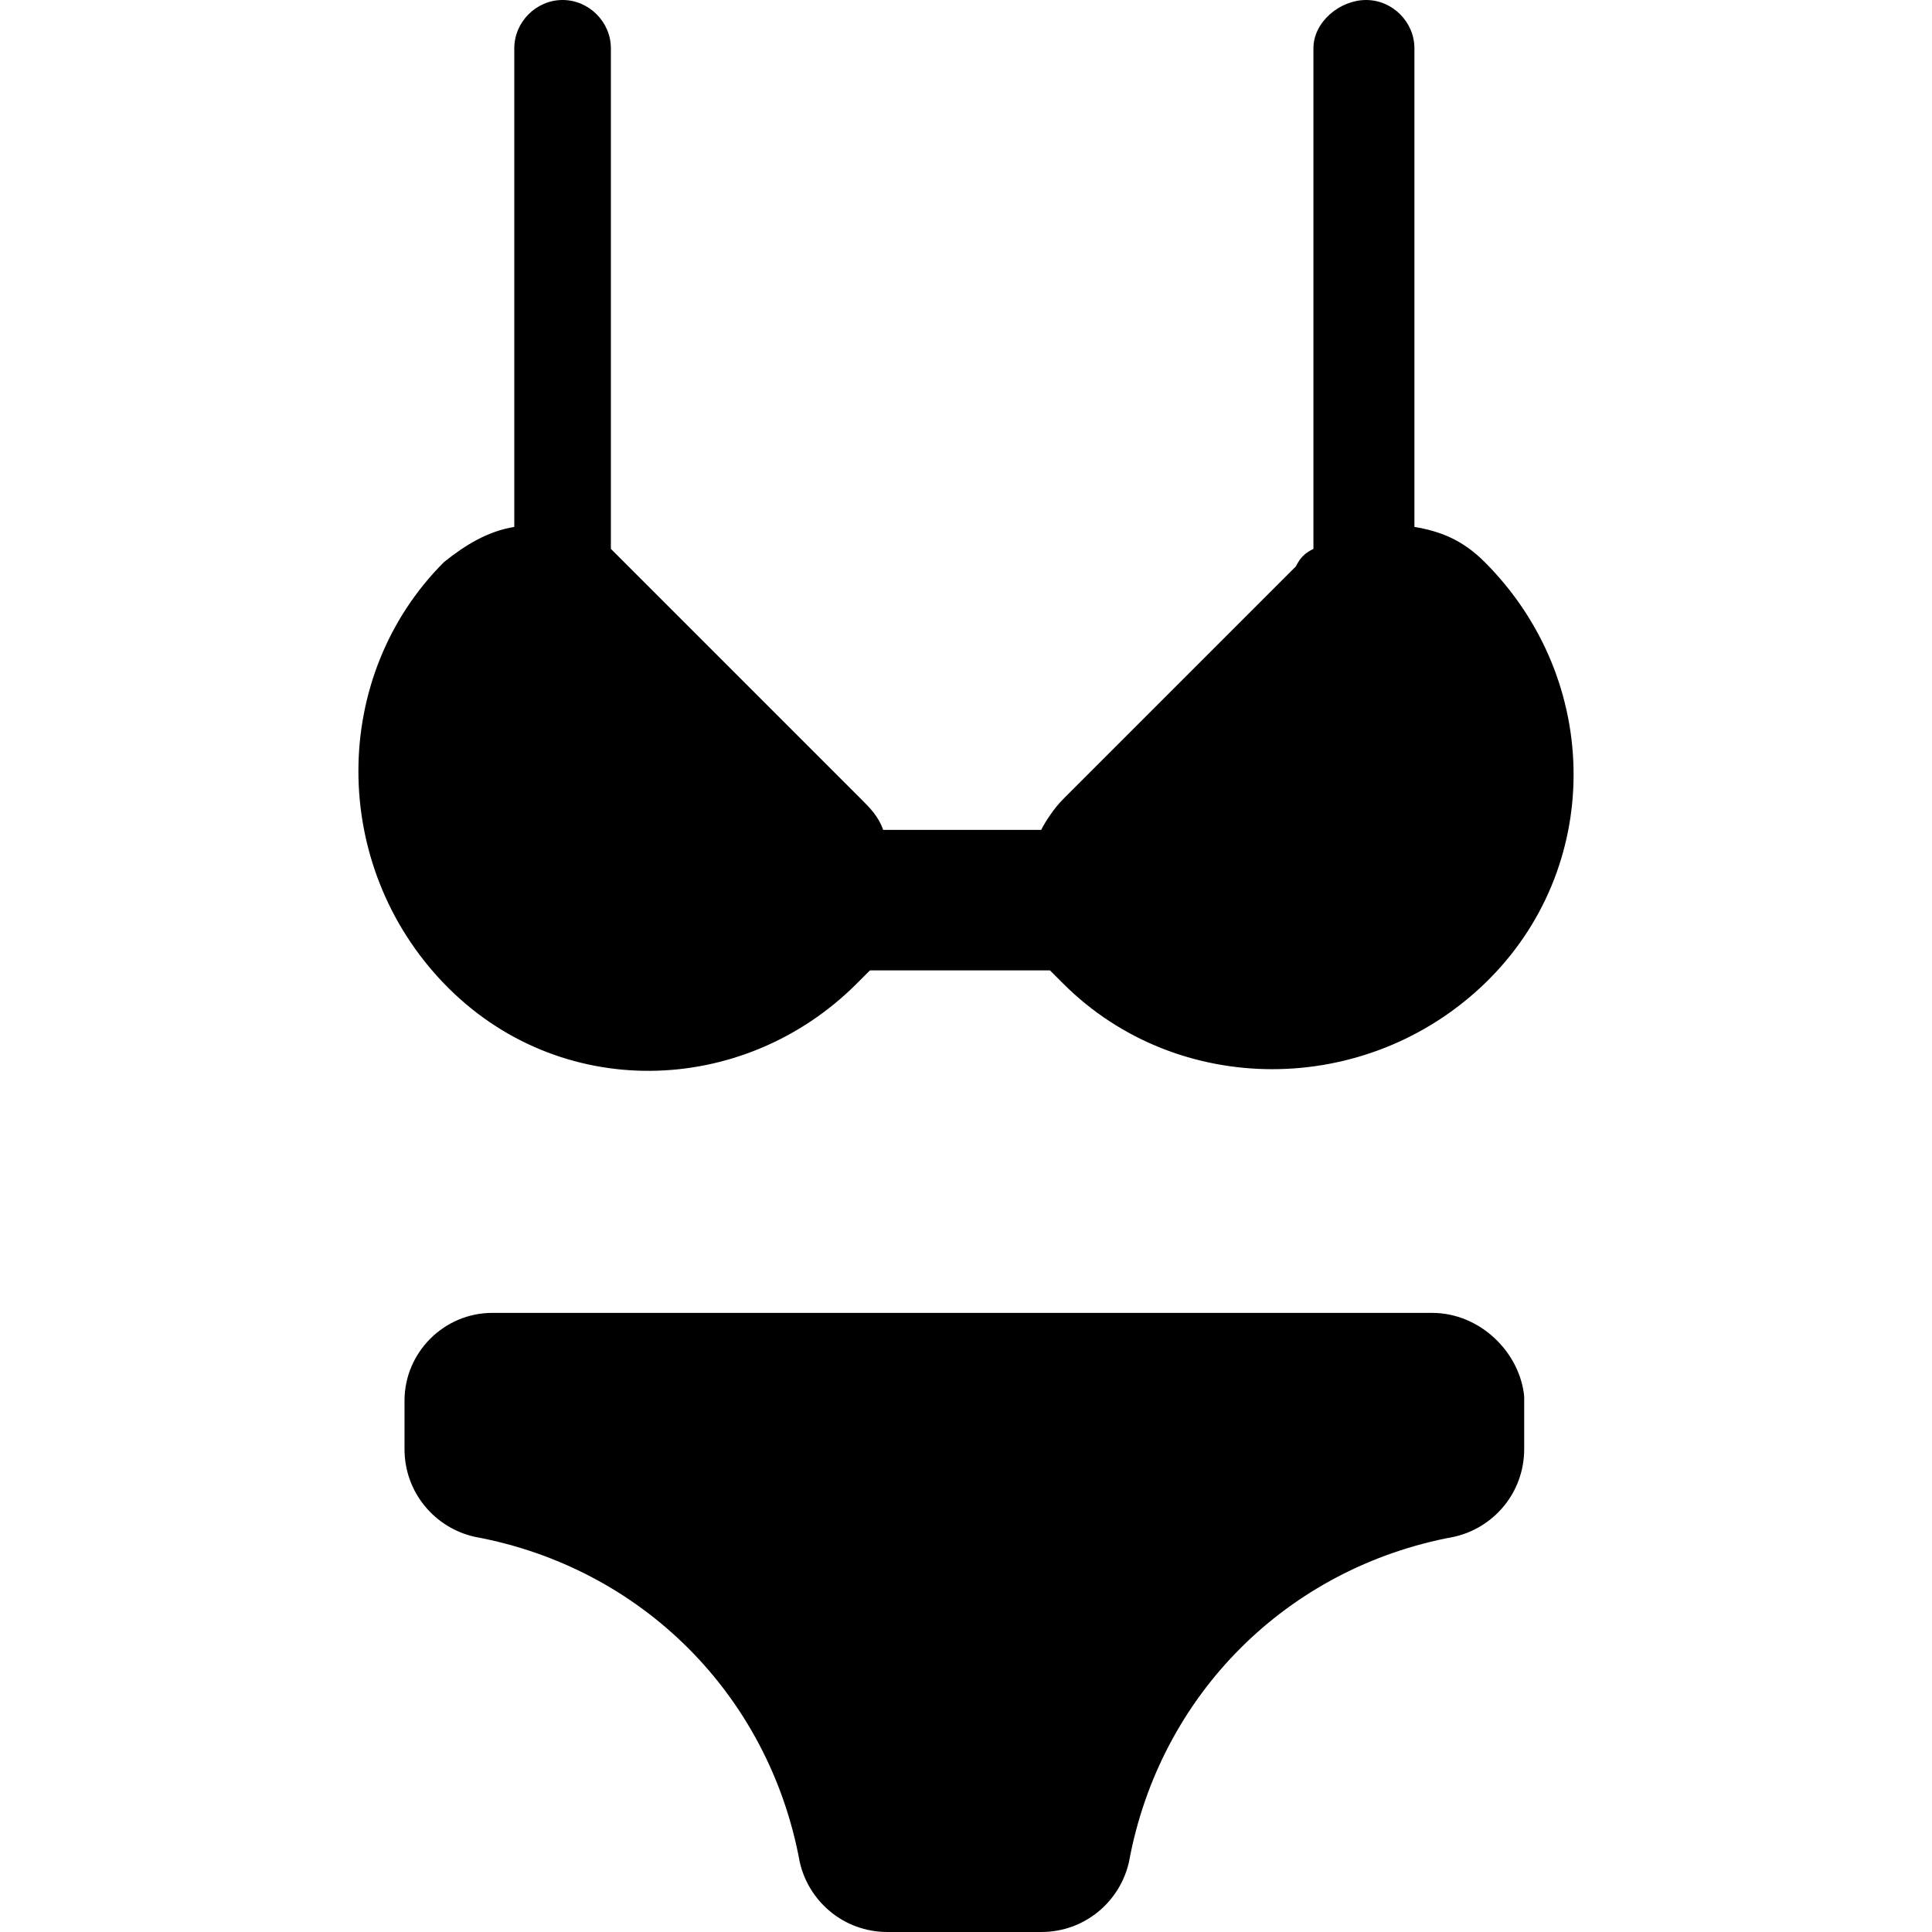
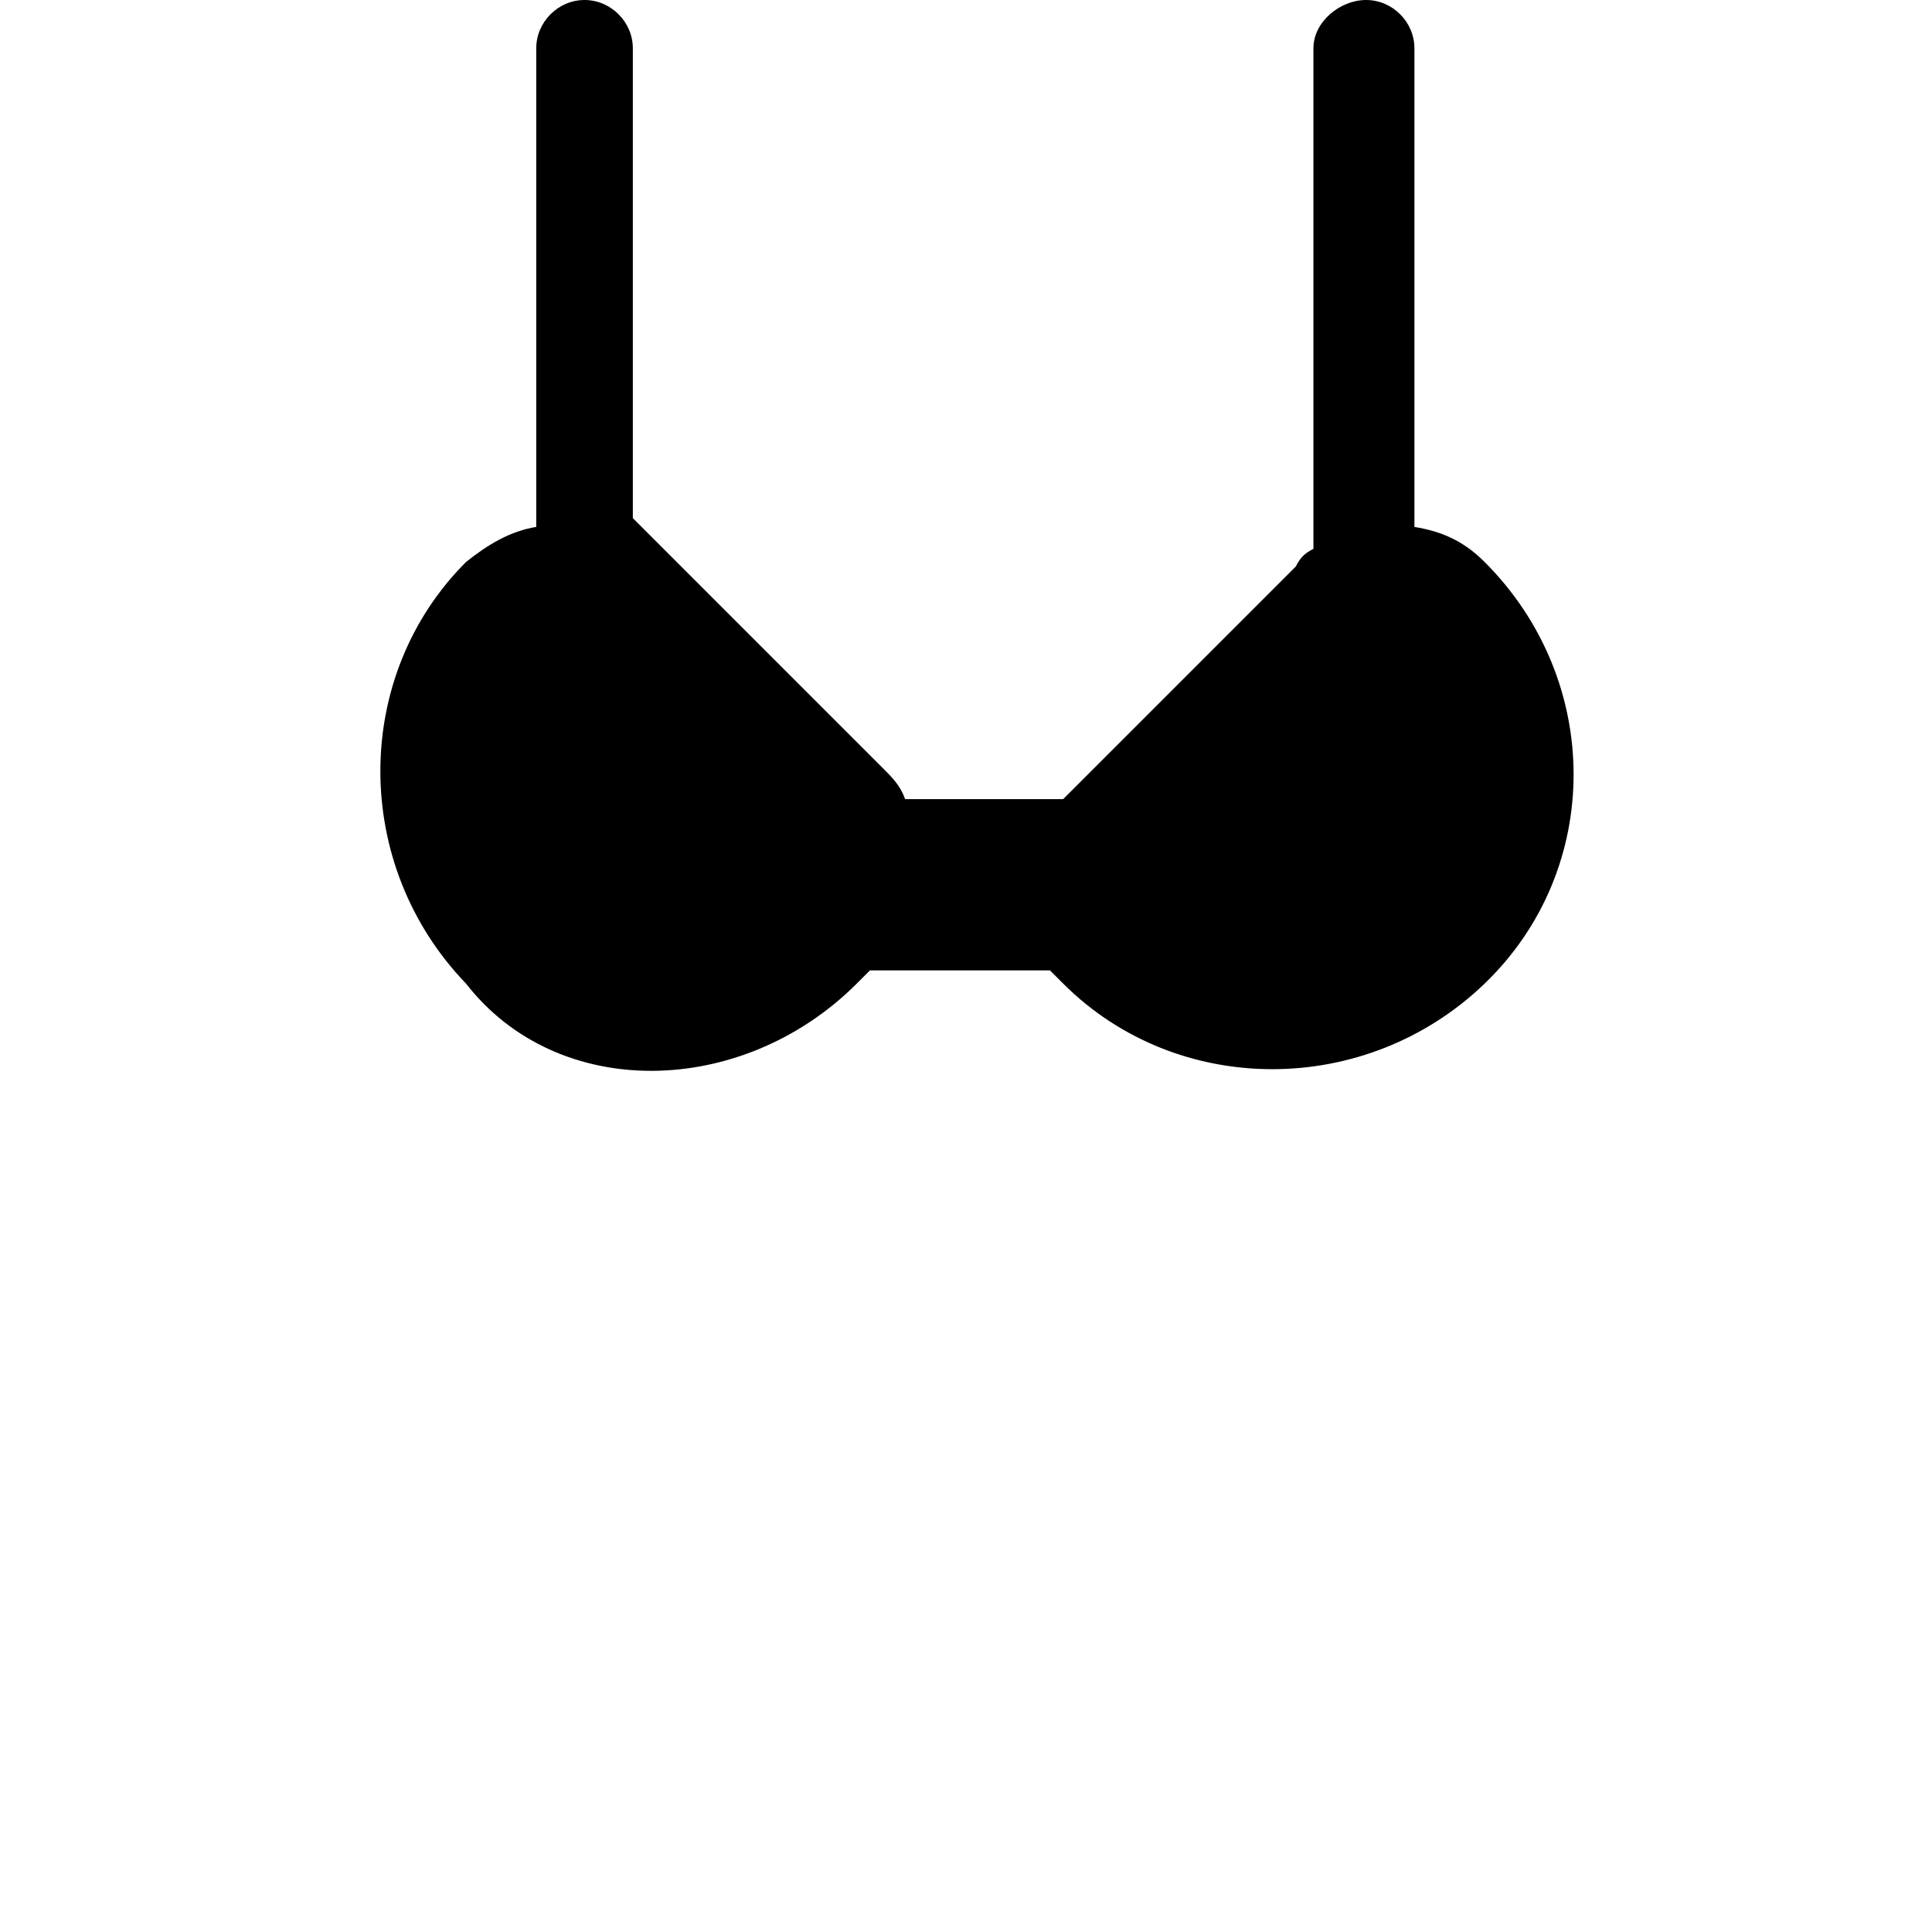
<svg xmlns="http://www.w3.org/2000/svg" version="1.1" id="Capa_1" x="0px" y="0px" width="561px" height="561px" viewBox="0 0 561 561" style="enable-background:new 0 0 561 561;" xml:space="preserve">
  <g>
    <g id="Layer_1_141_">
      <g>
-         <path d="M248.784,285.6c1.274-1.274,2.55-2.55,3.825-3.824h52.274c1.275,1.274,2.55,2.55,3.825,3.824     c33.149,33.15,87.975,33.15,122.399,0c34.426-33.149,34.426-87.975,0-122.399c-6.375-6.375-12.75-8.925-20.399-10.2V14.025     c0-7.65-6.375-14.025-14.025-14.025c-7.649,0-15.3,6.375-15.3,14.025v145.35c-2.55,1.275-3.825,2.55-5.1,5.1l-67.575,67.575     c-2.55,2.55-5.101,6.375-6.375,8.925h-45.9c-1.274-3.825-3.824-6.375-6.375-8.925l-67.574-67.575     c-1.275-1.275-3.825-3.825-5.101-5.1V14.025c0-7.65-6.375-14.025-14.024-14.025c-7.65,0-14.025,6.375-14.025,14.025V153     c-7.65,1.275-14.025,5.1-20.4,10.2c-33.149,33.15-33.149,87.975,0,122.399C162.084,320.025,215.634,318.75,248.784,285.6z" />
-         <path d="M415.809,381.225h-272.85c-14.025,0-25.5,11.476-25.5,25.5v14.025c0,12.75,8.925,22.95,20.4,25.5     c48.449,8.925,85.425,45.9,94.35,94.35c2.55,11.476,12.75,20.4,25.5,20.4h44.625c12.75,0,22.95-8.925,25.5-20.4     c8.925-48.449,45.899-85.425,94.35-94.35c11.476-2.55,20.4-12.75,20.4-25.5v-15.3C441.309,392.7,429.834,381.225,415.809,381.225     z" />
+         <path d="M248.784,285.6c1.274-1.274,2.55-2.55,3.825-3.824h52.274c1.275,1.274,2.55,2.55,3.825,3.824     c33.149,33.15,87.975,33.15,122.399,0c34.426-33.149,34.426-87.975,0-122.399c-6.375-6.375-12.75-8.925-20.399-10.2V14.025     c0-7.65-6.375-14.025-14.025-14.025c-7.649,0-15.3,6.375-15.3,14.025v145.35c-2.55,1.275-3.825,2.55-5.1,5.1l-67.575,67.575     h-45.9c-1.274-3.825-3.824-6.375-6.375-8.925l-67.574-67.575     c-1.275-1.275-3.825-3.825-5.101-5.1V14.025c0-7.65-6.375-14.025-14.024-14.025c-7.65,0-14.025,6.375-14.025,14.025V153     c-7.65,1.275-14.025,5.1-20.4,10.2c-33.149,33.15-33.149,87.975,0,122.399C162.084,320.025,215.634,318.75,248.784,285.6z" />
      </g>
    </g>
  </g>
  <g>
</g>
  <g>
</g>
  <g>
</g>
  <g>
</g>
  <g>
</g>
  <g>
</g>
  <g>
</g>
  <g>
</g>
  <g>
</g>
  <g>
</g>
  <g>
</g>
  <g>
</g>
  <g>
</g>
  <g>
</g>
  <g>
</g>
</svg>